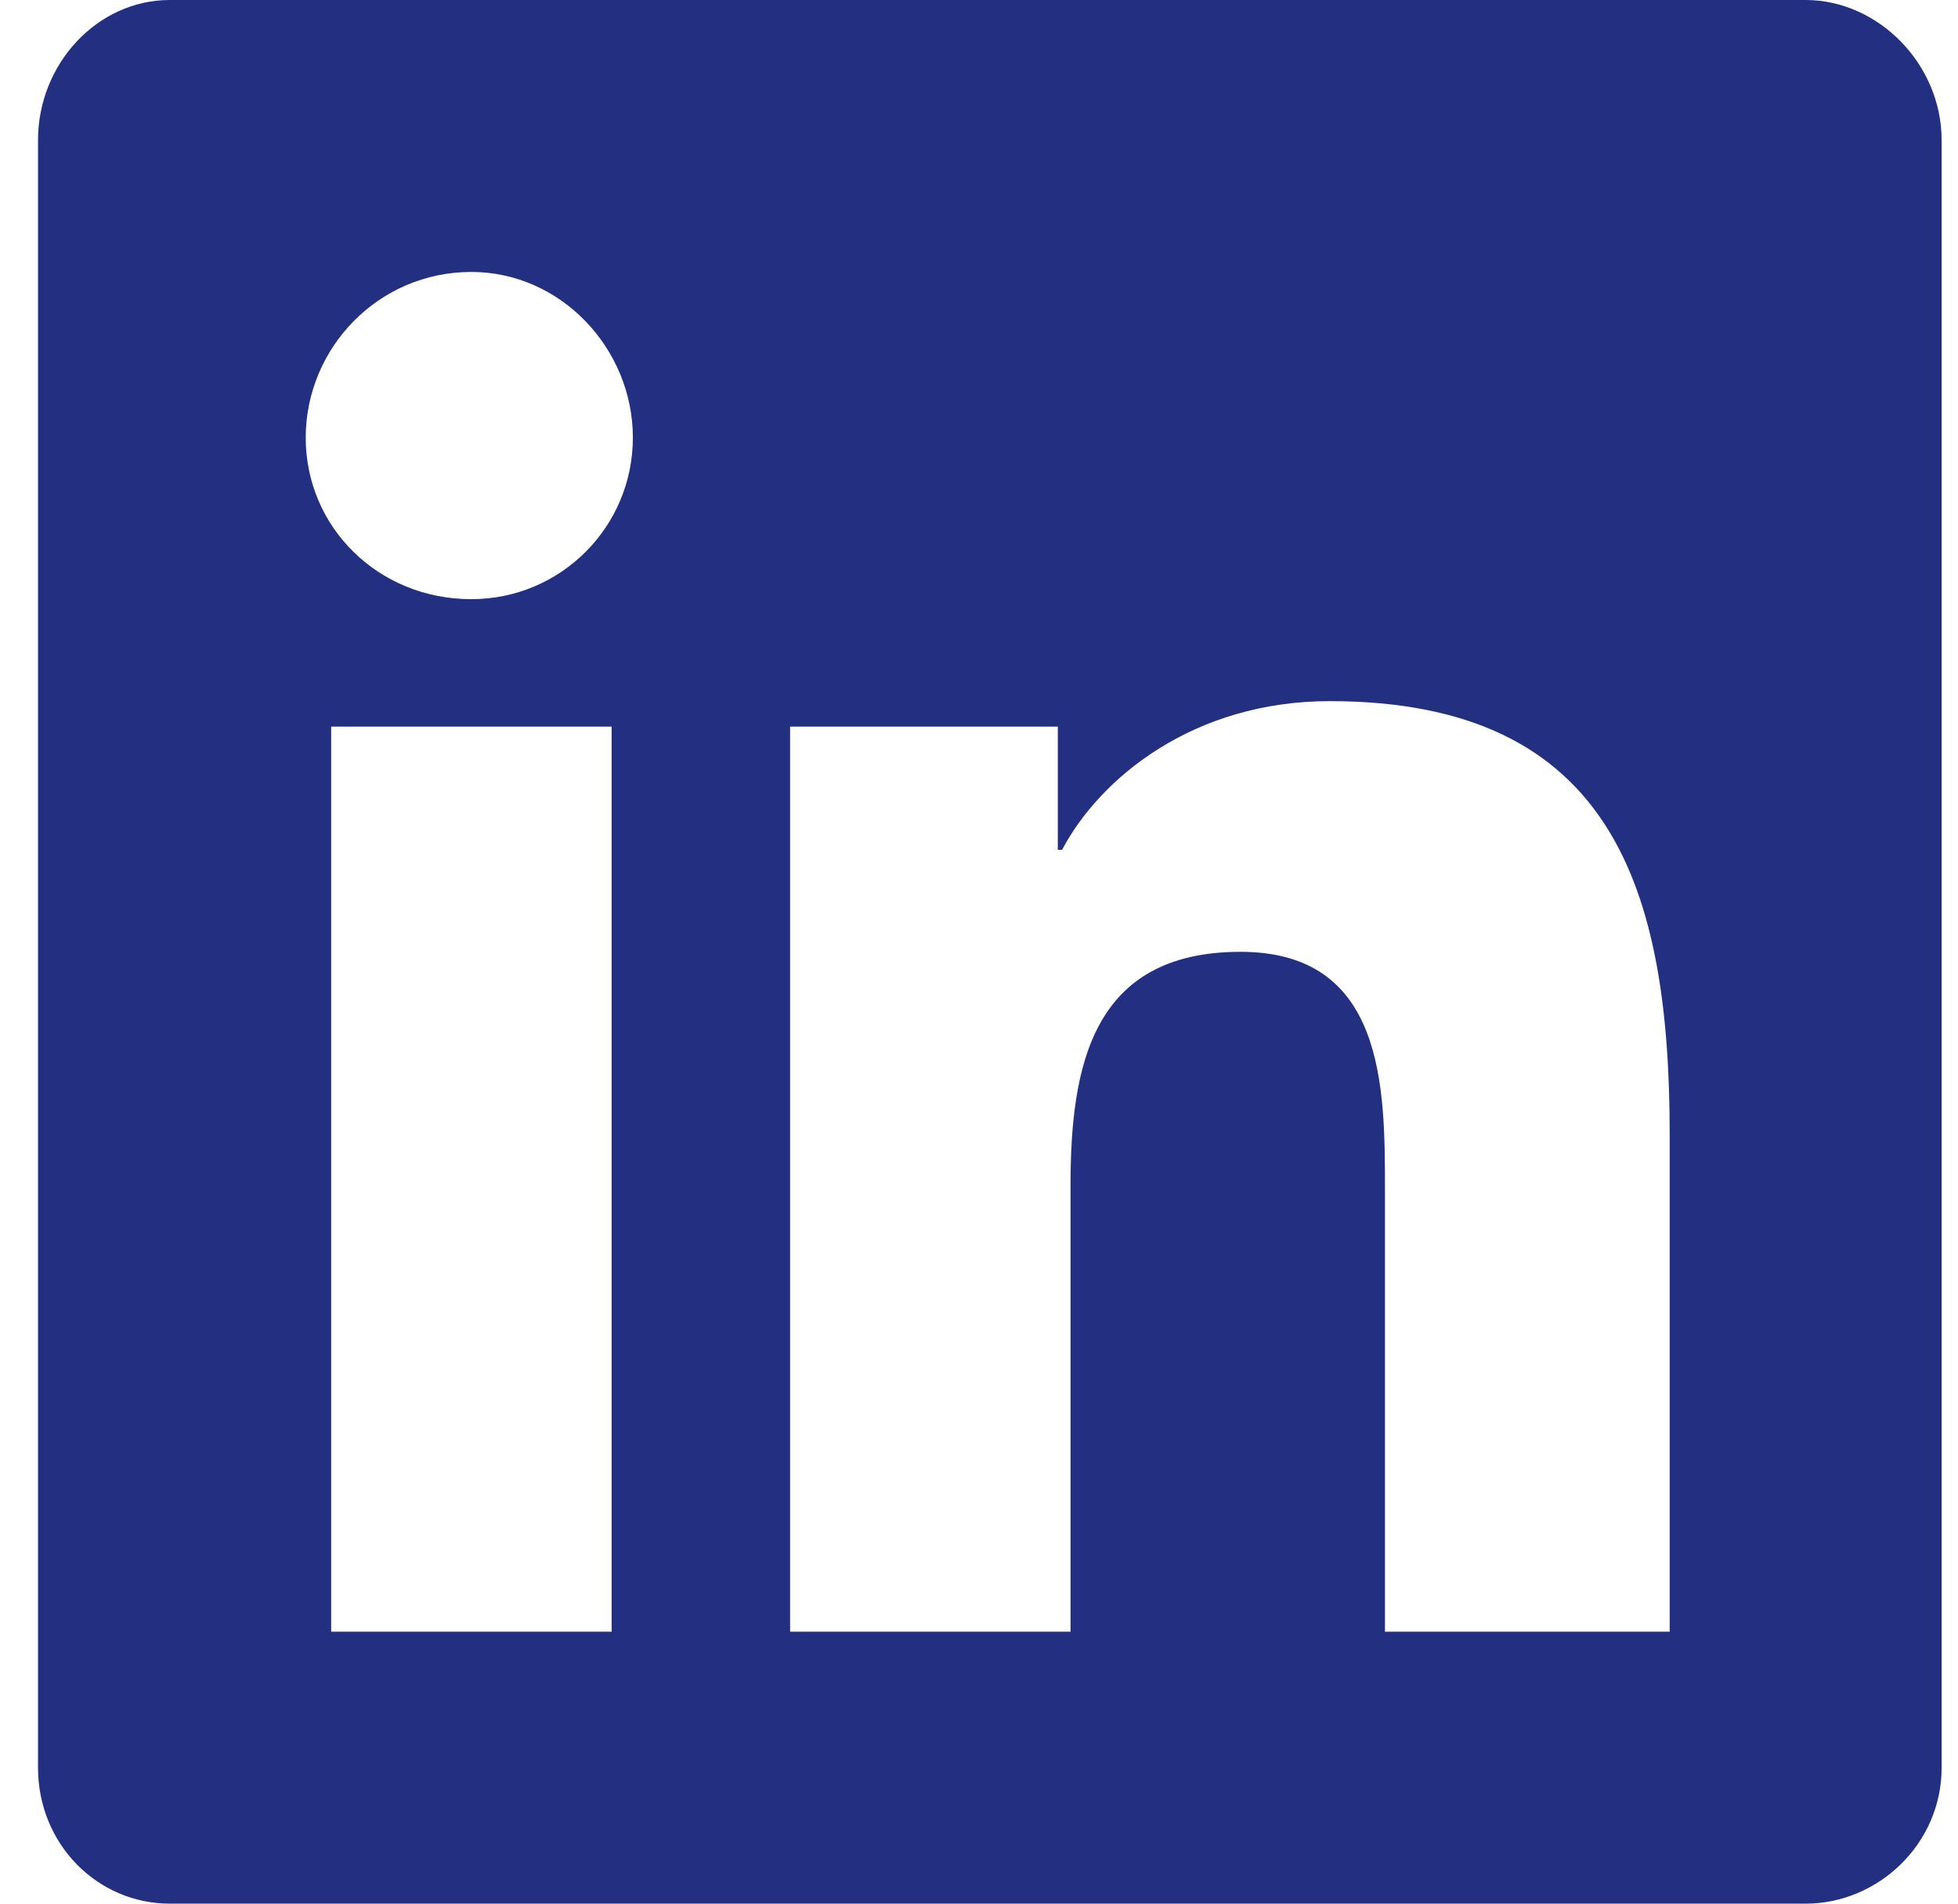
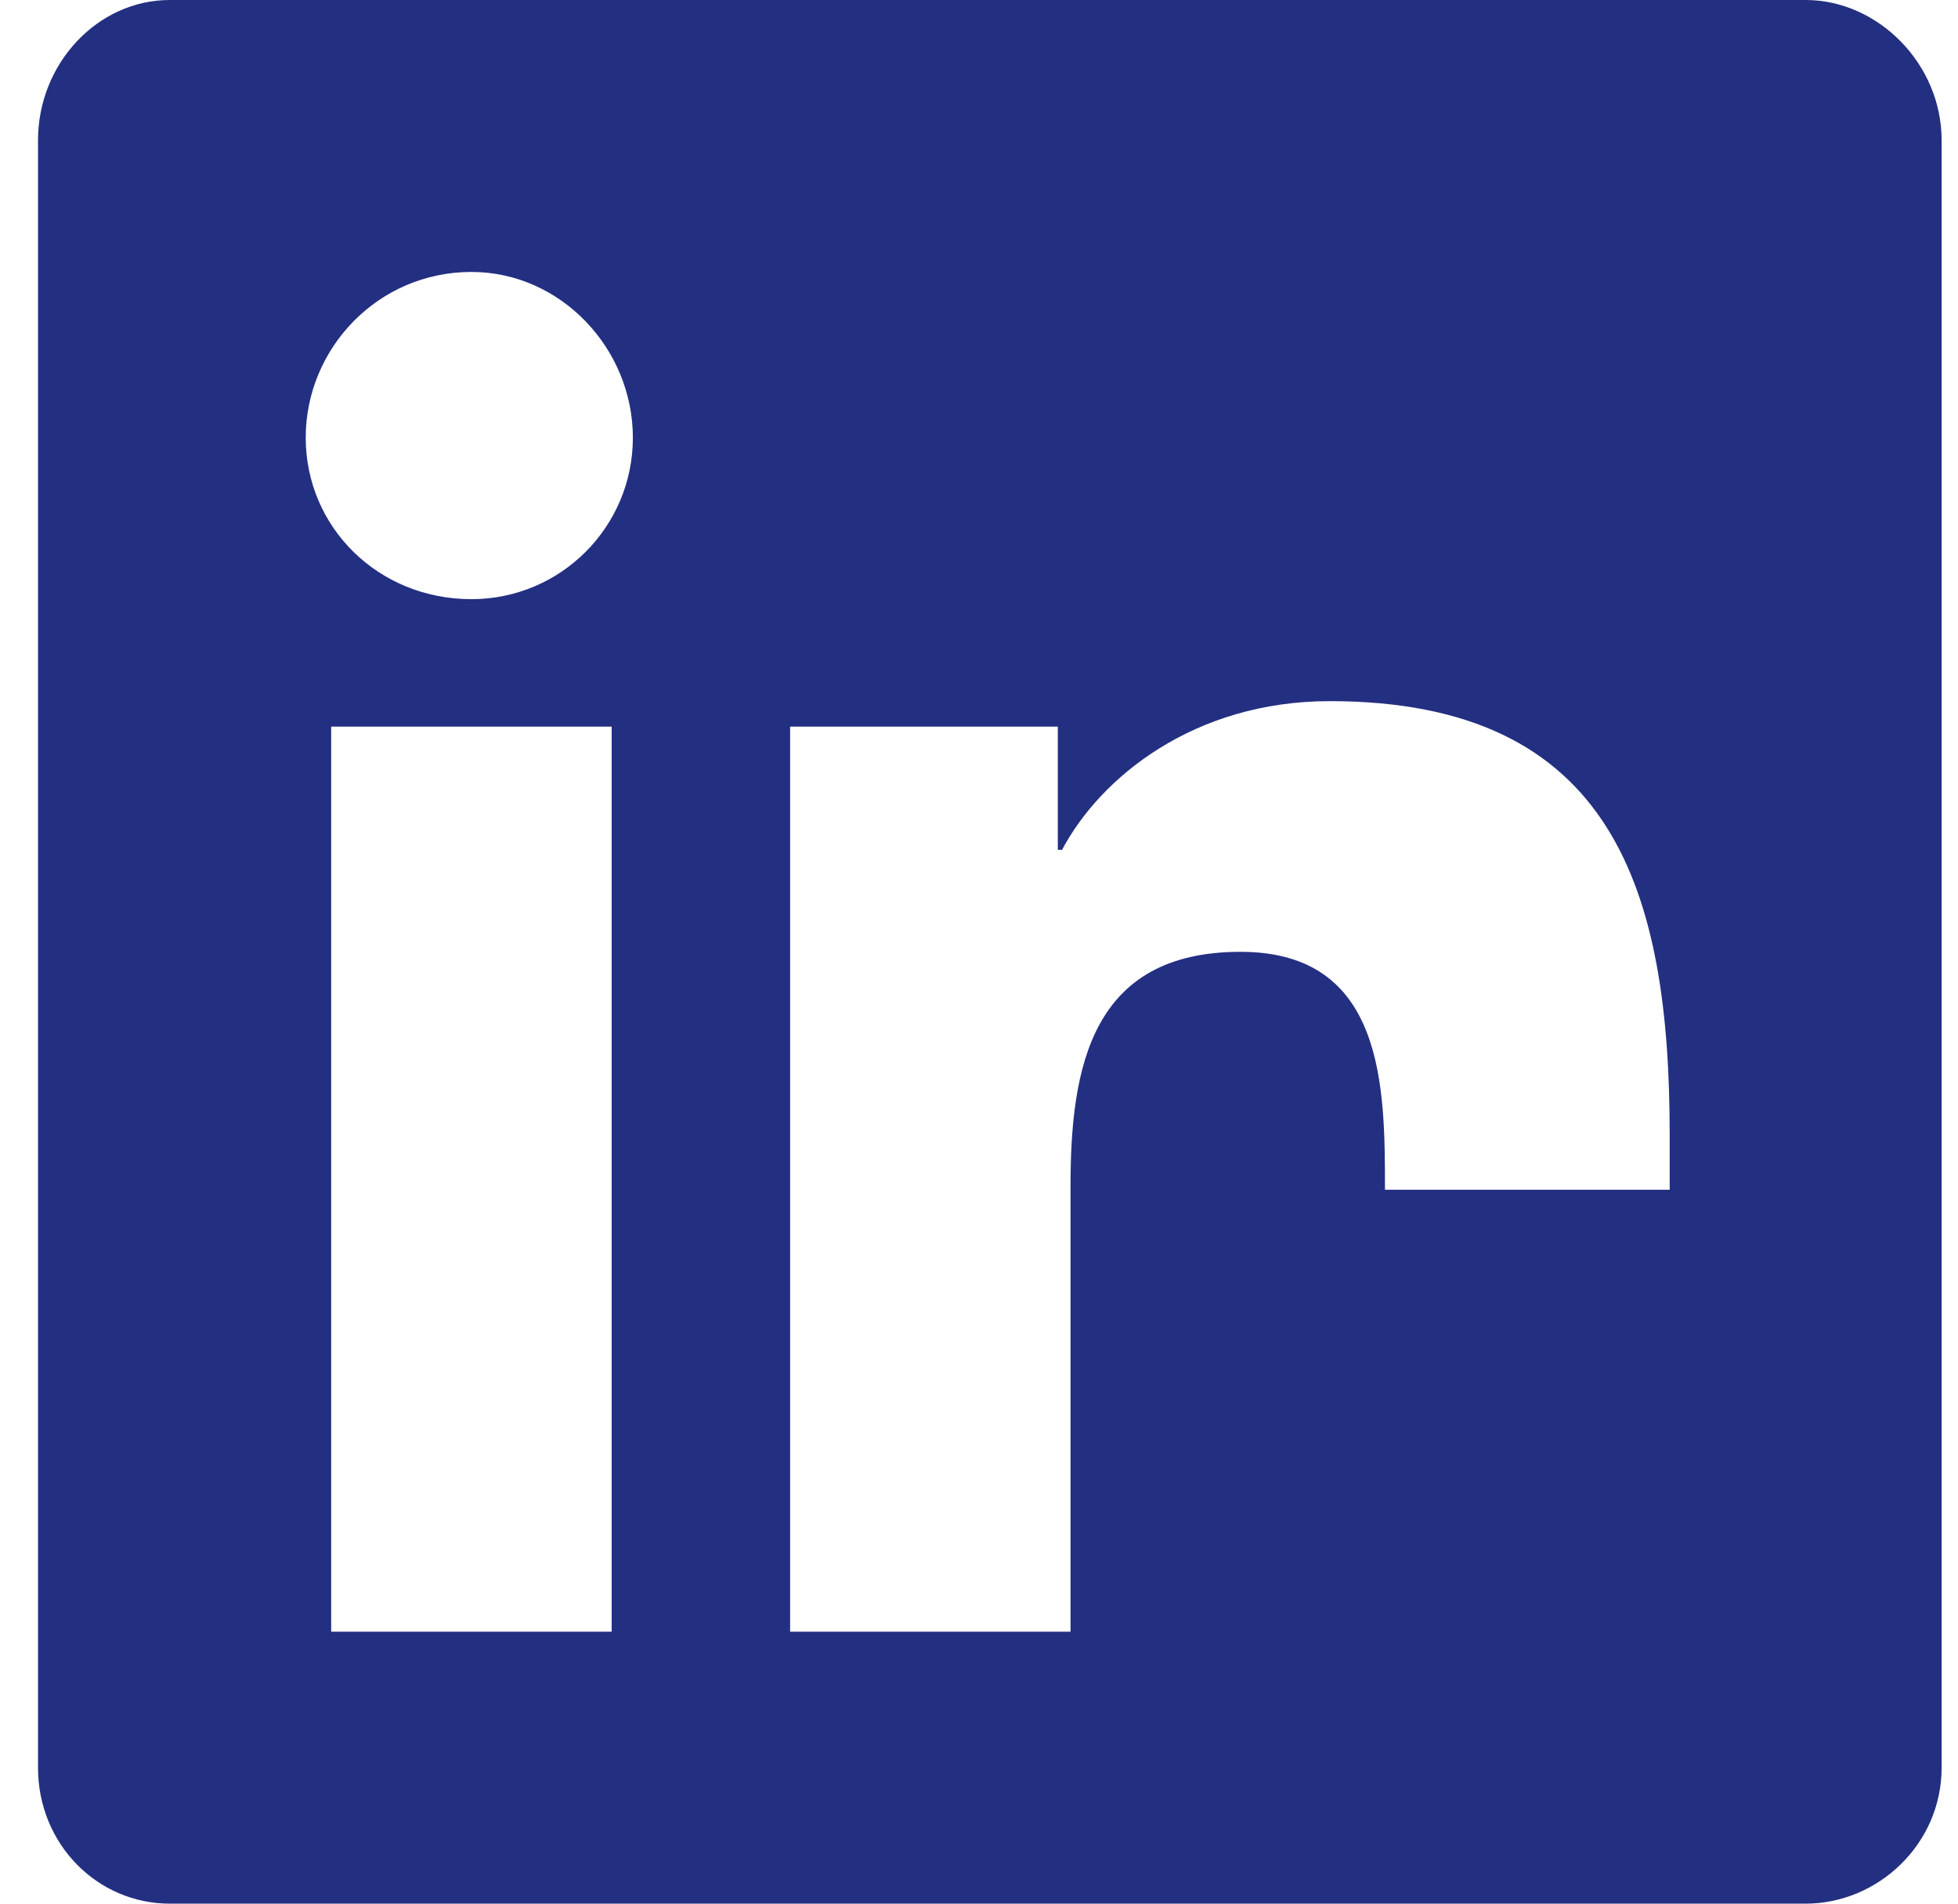
<svg xmlns="http://www.w3.org/2000/svg" width="36" height="35" viewBox="0 0 36 35" fill="none">
-   <path d="M33.199 0C34.527 0 35.699 1.172 35.699 2.578V32.5C35.699 33.906 34.527 35 33.199 35H3.121C1.792 35 0.699 33.906 0.699 32.5V2.578C0.699 1.172 1.792 0 3.121 0H33.199ZM11.246 30V13.359H6.089V30H11.246ZM8.667 11.016C10.308 11.016 11.636 9.688 11.636 8.047C11.636 6.406 10.308 5 8.667 5C6.949 5 5.621 6.406 5.621 8.047C5.621 9.688 6.949 11.016 8.667 11.016ZM30.699 30V20.859C30.699 16.406 29.683 12.891 24.449 12.891C21.949 12.891 20.23 14.297 19.527 15.625H19.449V13.359H14.527V30H19.683V21.797C19.683 19.609 20.074 17.5 22.808 17.5C25.464 17.5 25.464 20 25.464 21.875V30H30.699Z" fill="#232F81" />
+   <path d="M33.199 0C34.527 0 35.699 1.172 35.699 2.578V32.5C35.699 33.906 34.527 35 33.199 35H3.121C1.792 35 0.699 33.906 0.699 32.5V2.578C0.699 1.172 1.792 0 3.121 0H33.199ZM11.246 30V13.359H6.089V30H11.246ZM8.667 11.016C10.308 11.016 11.636 9.688 11.636 8.047C11.636 6.406 10.308 5 8.667 5C6.949 5 5.621 6.406 5.621 8.047C5.621 9.688 6.949 11.016 8.667 11.016ZM30.699 30V20.859C30.699 16.406 29.683 12.891 24.449 12.891C21.949 12.891 20.23 14.297 19.527 15.625H19.449V13.359H14.527V30H19.683V21.797C19.683 19.609 20.074 17.5 22.808 17.5C25.464 17.5 25.464 20 25.464 21.875H30.699Z" fill="#232F81" />
</svg>